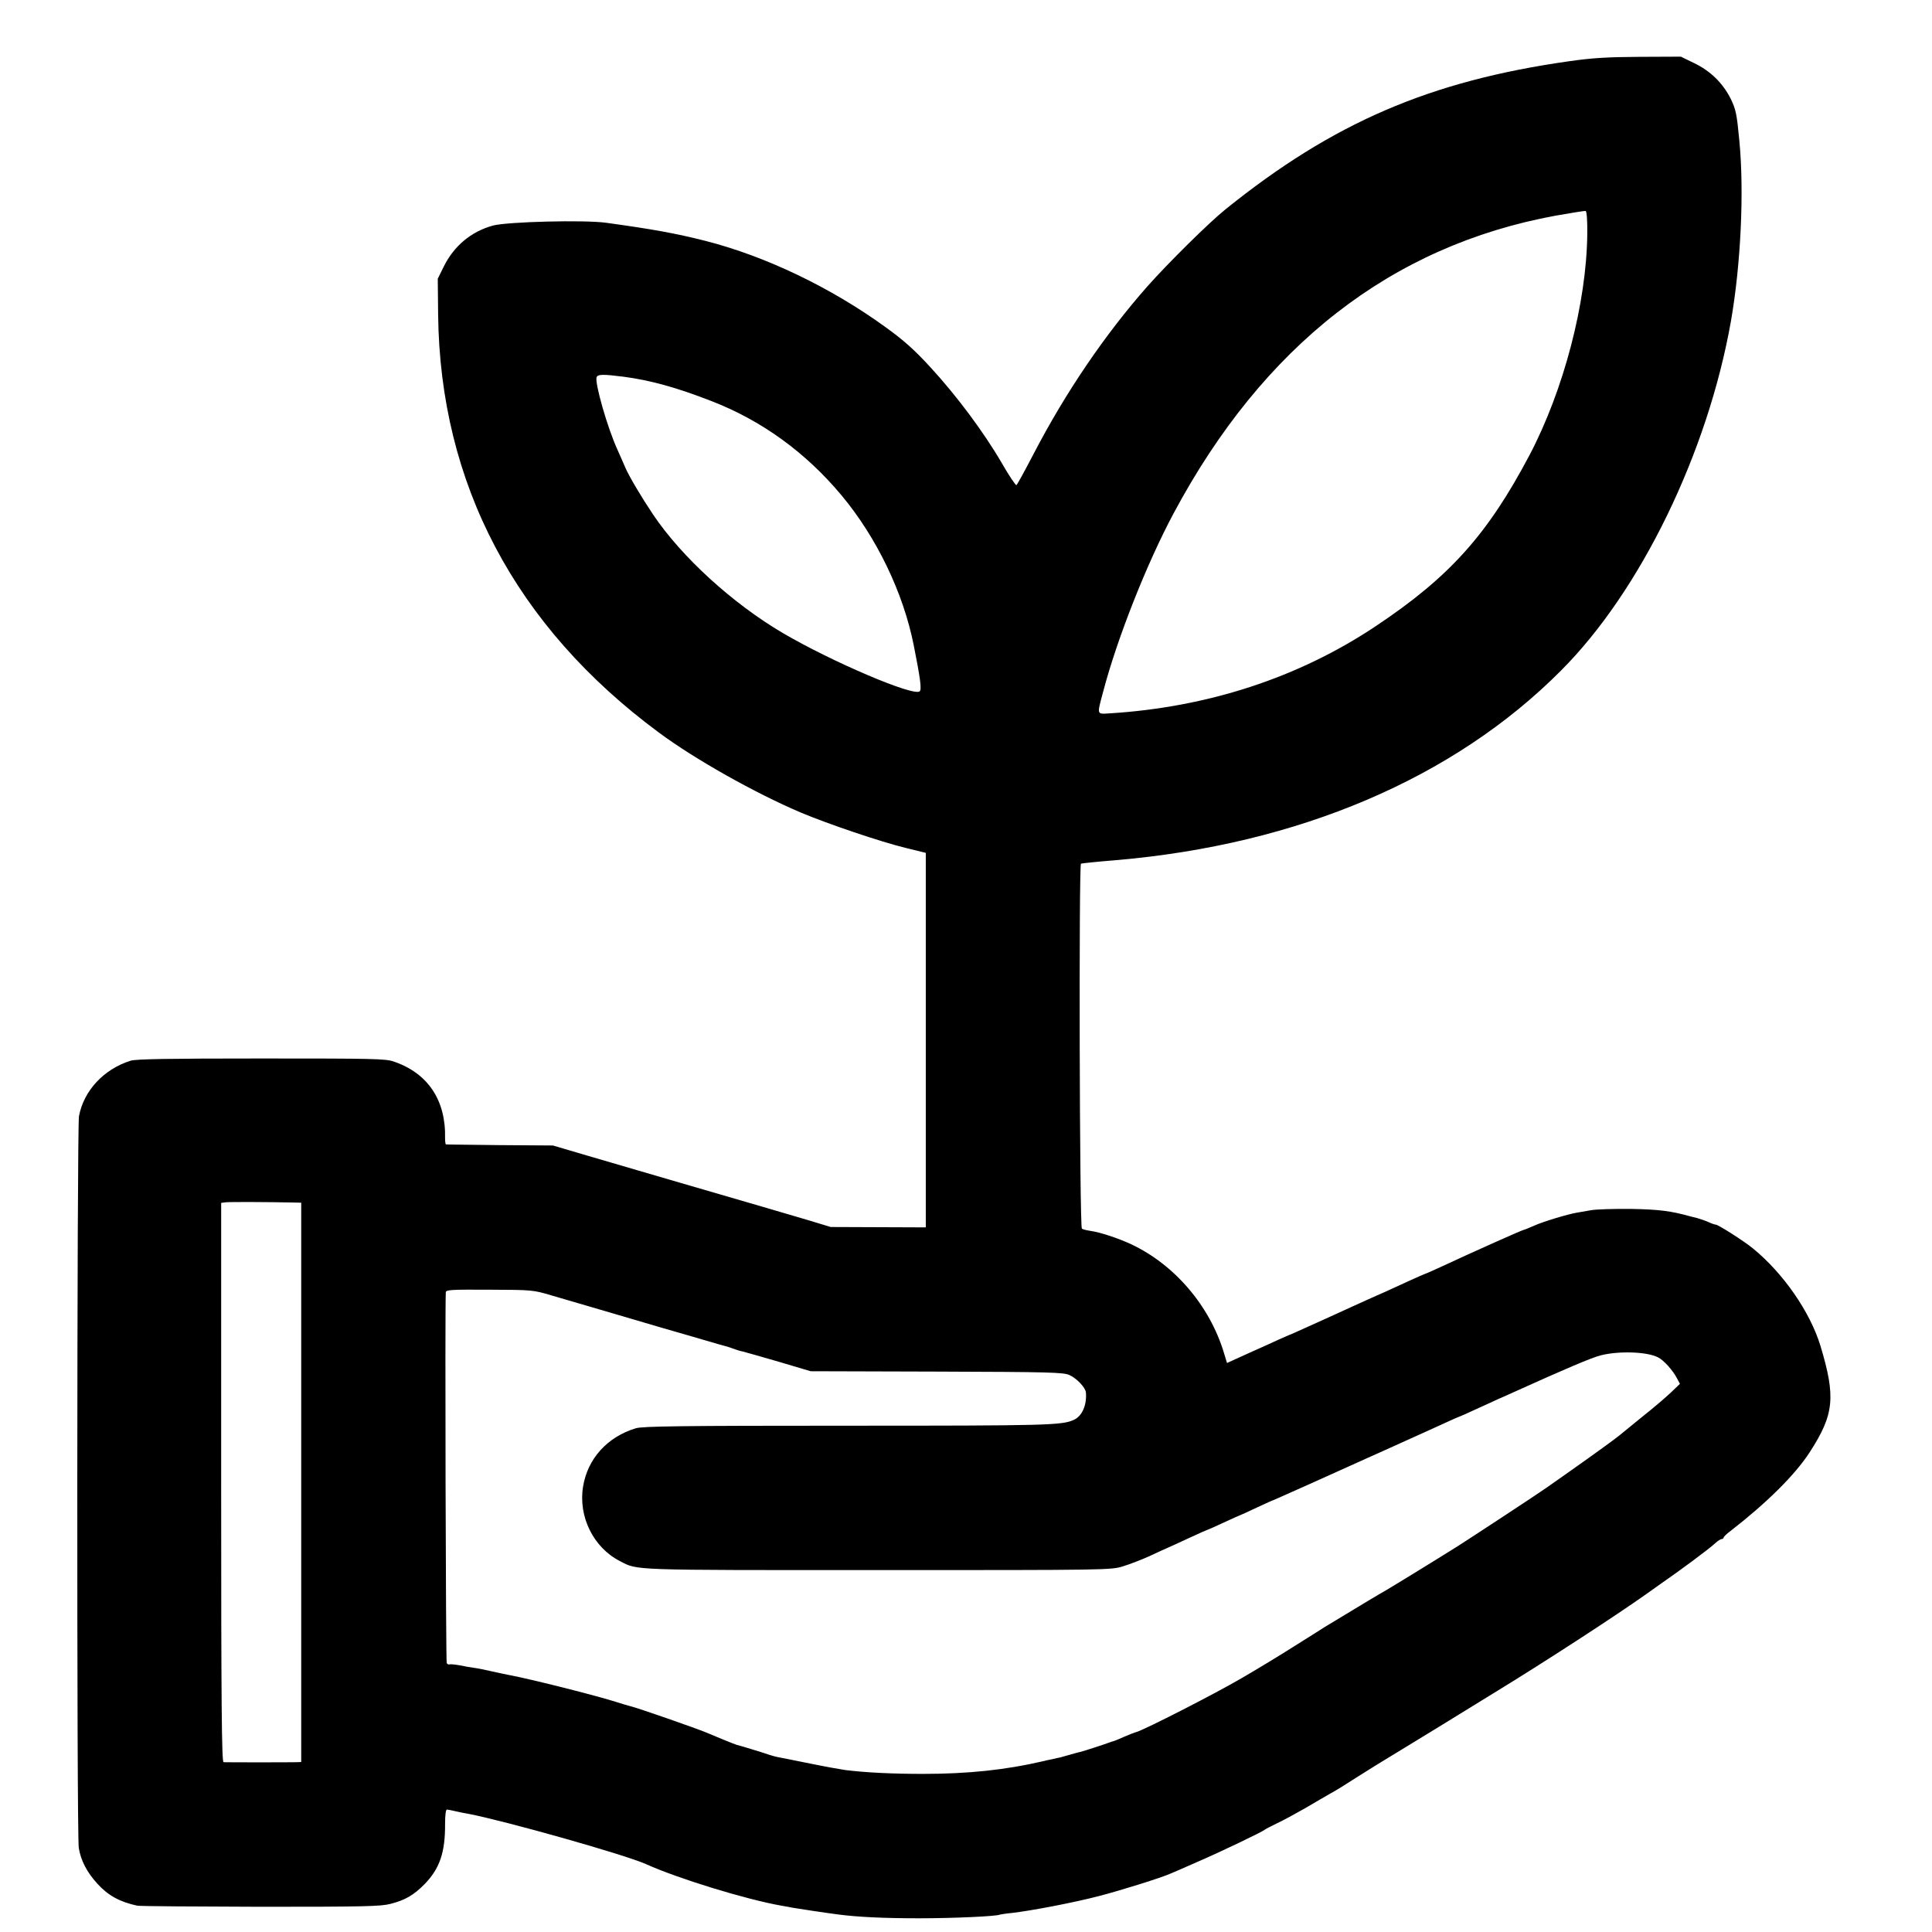
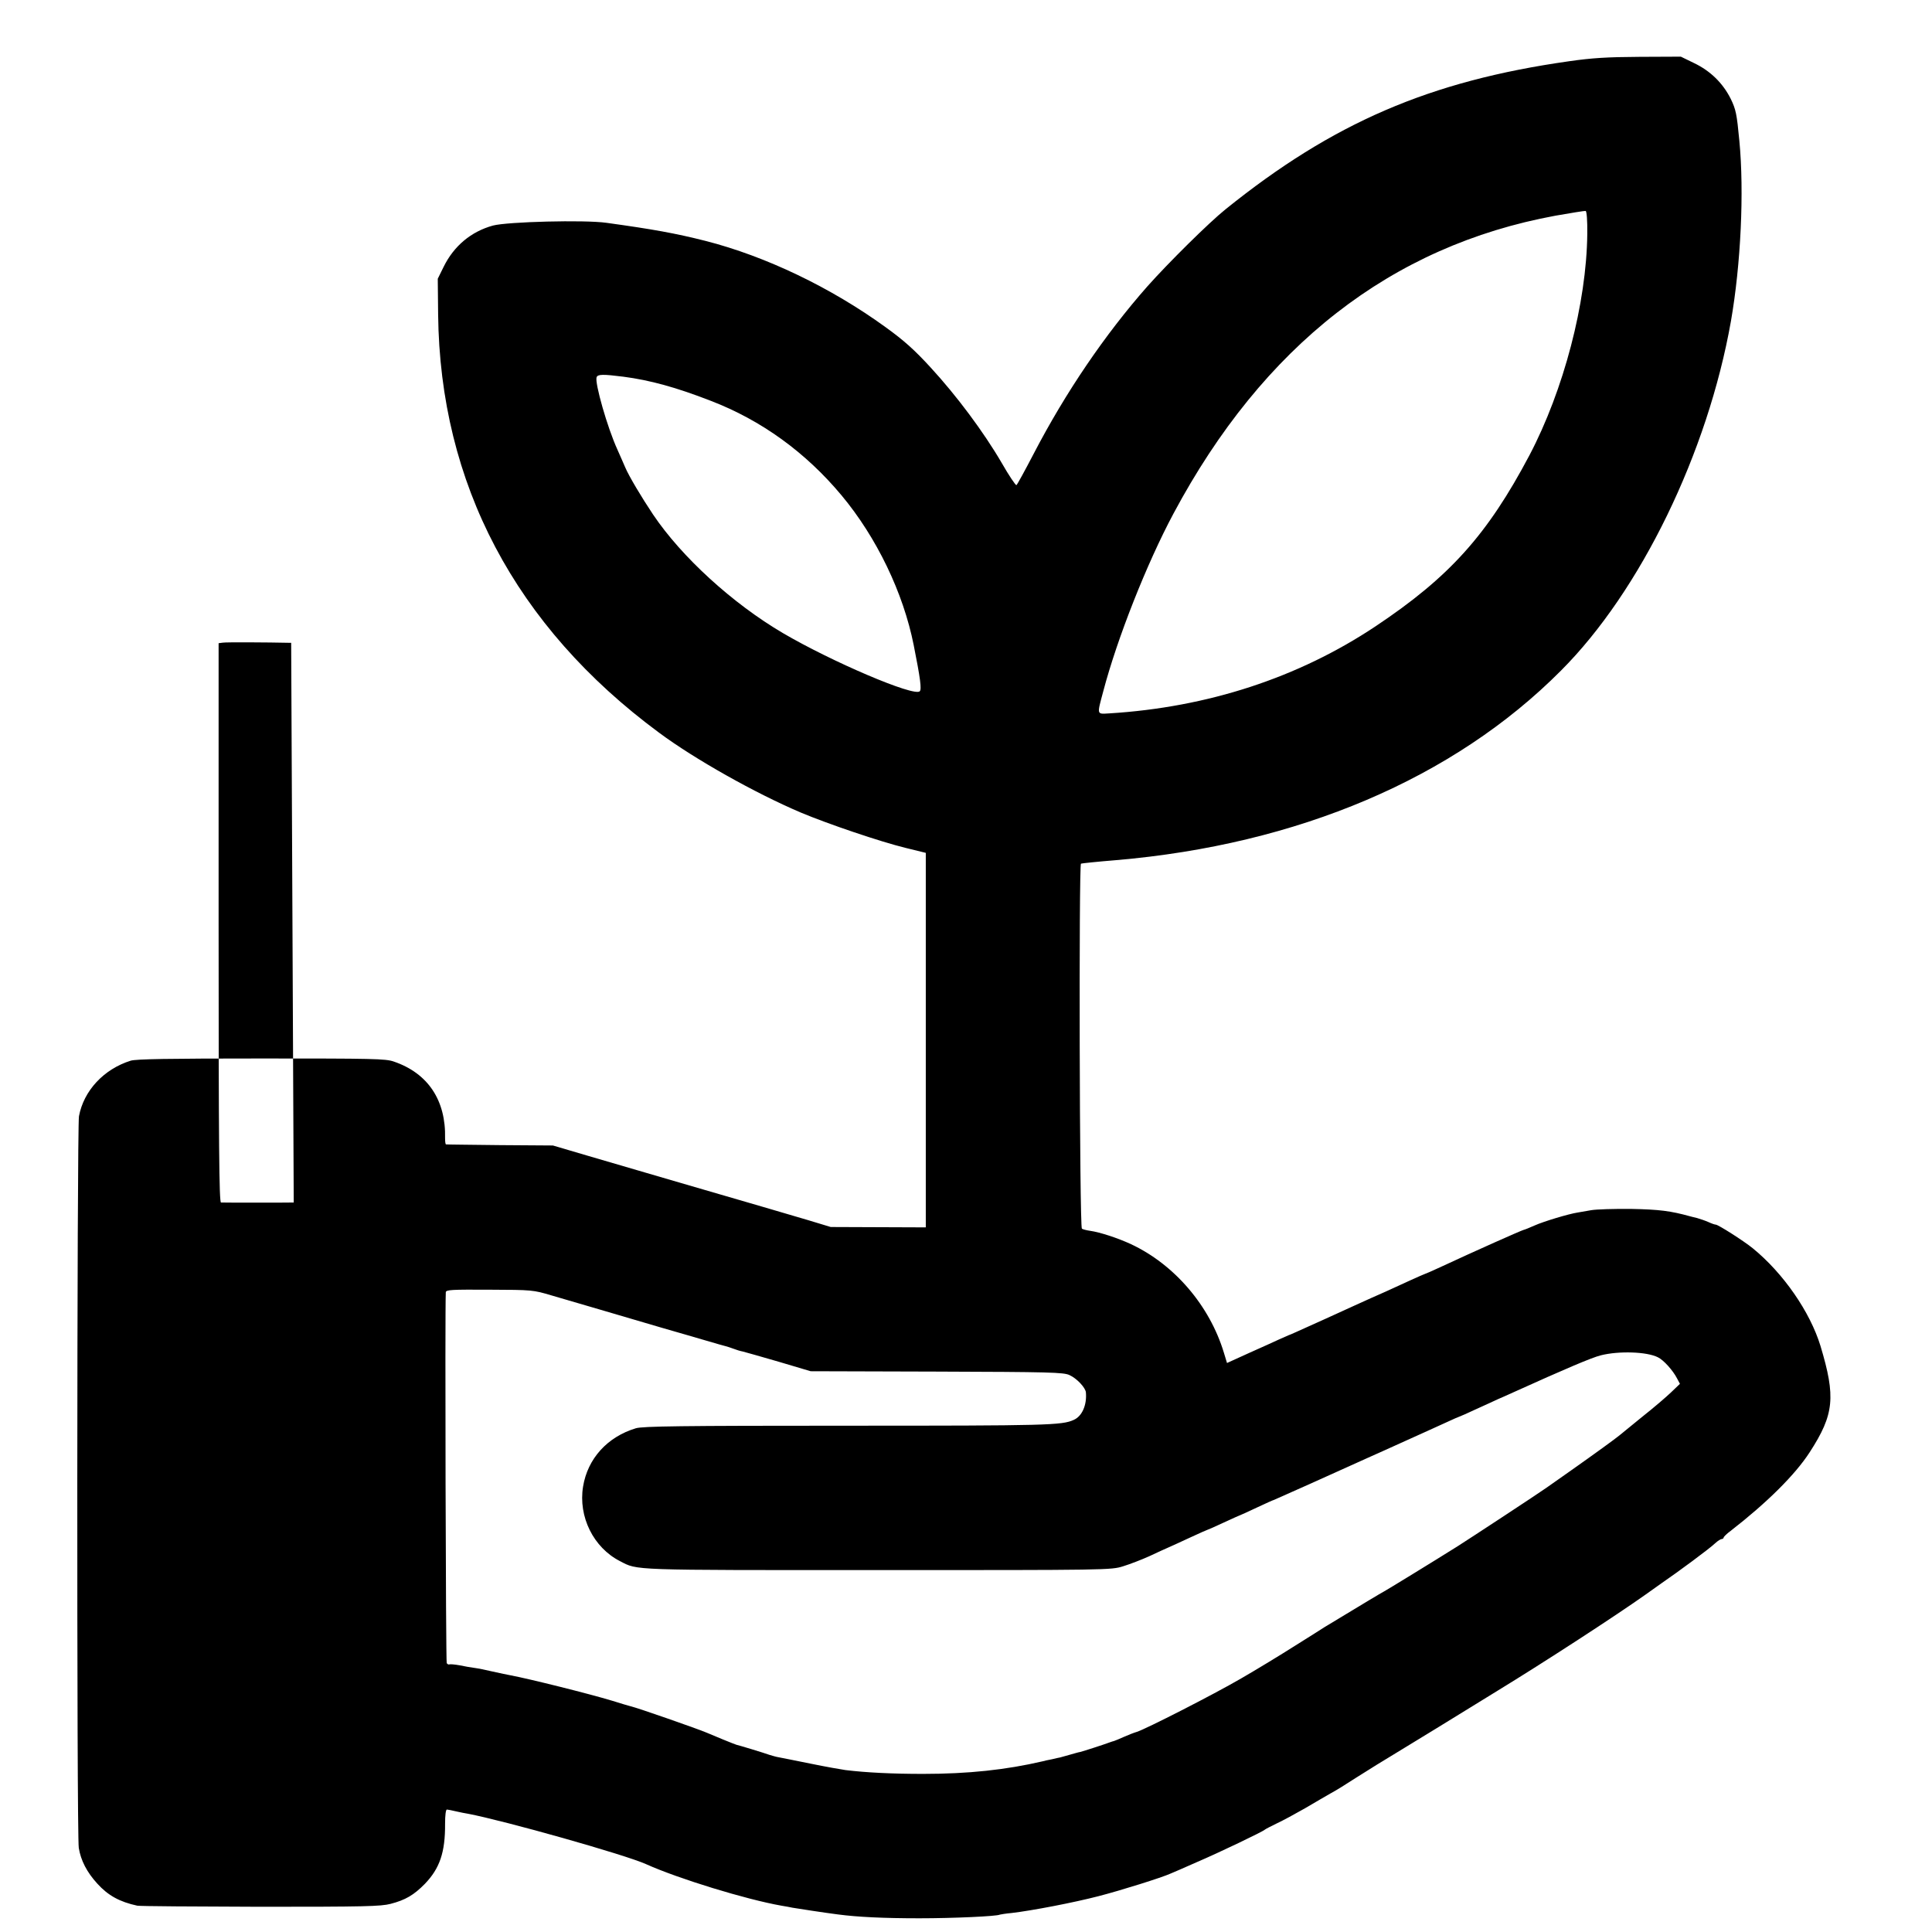
<svg xmlns="http://www.w3.org/2000/svg" version="1.0" width="1057pt" height="1057pt" viewBox="0 0 1057 1057" preserveAspectRatio="xMidYMid meet">
  <g transform="translate(0,1057) scale(0.1,-0.1)" fill="#000000" stroke="none">
-     <path d="M8585 10235 c-763 -108 -1293 -337 -1880 -810 -91 -73 -313 -293 -427 -421 -233 -264 -449 -582 -623 -917 -48 -92 -90 -169 -94 -171 -4 -3 -41 52 -81 122 -98 168 -247 368 -389 522 -87 95 -146 148 -246 220 -299 217 -656 388 -985 472 -166 42 -289 64 -542 99 -121 17 -541 6 -621 -15 -120 -33 -214 -112 -270 -226 l-32 -65 2 -195 c10 -926 422 -1707 1208 -2288 195 -145 526 -331 775 -437 150 -63 436 -160 575 -194 l110 -27 0 -1025 0 -1024 -260 1 -260 1 -122 37 c-68 20 -178 52 -245 72 -177 51 -741 216 -963 281 l-190 56 -290 2 c-159 2 -292 3 -295 4 -3 0 -5 15 -5 33 5 208 -93 356 -280 420 -45 16 -112 17 -725 17 -511 0 -685 -3 -715 -12 -147 -46 -257 -164 -283 -304 -11 -63 -13 -3931 -1 -4003 11 -68 44 -133 102 -196 58 -64 121 -99 218 -120 13 -3 317 -5 674 -6 570 0 658 2 712 16 81 21 127 48 187 109 82 85 112 173 111 329 0 47 4 78 10 78 5 0 28 -5 50 -10 22 -5 51 -11 65 -13 200 -38 860 -224 975 -276 178 -80 547 -193 740 -227 22 -4 49 -8 60 -11 22 -4 186 -29 250 -37 106 -14 249 -21 445 -21 187 0 425 11 440 20 3 1 32 6 65 9 112 13 340 57 475 92 124 32 347 102 395 124 11 4 74 32 140 61 124 53 366 169 375 179 3 3 32 18 65 34 33 15 102 53 155 83 52 31 115 67 139 81 25 13 88 52 140 86 53 34 166 104 251 155 85 52 171 104 190 116 19 12 166 102 325 200 267 163 657 417 815 529 36 26 76 54 90 64 92 63 264 190 295 220 13 12 29 22 35 22 5 0 10 4 10 8 0 4 17 21 39 37 197 153 352 306 432 430 134 207 143 302 59 581 -57 187 -204 399 -371 535 -49 40 -189 129 -202 129 -5 0 -23 6 -40 14 -18 8 -45 17 -62 22 -16 4 -34 8 -40 10 -105 29 -167 37 -320 40 -93 1 -192 -2 -220 -7 -27 -5 -61 -11 -75 -13 -46 -7 -184 -48 -235 -71 -27 -12 -54 -23 -60 -24 -17 -5 -258 -112 -458 -205 -43 -20 -80 -36 -82 -36 -2 0 -38 -16 -82 -36 -119 -55 -164 -75 -208 -94 -22 -10 -65 -29 -95 -43 -56 -26 -257 -117 -320 -145 -19 -9 -37 -16 -40 -17 -3 -1 -25 -11 -50 -22 -25 -12 -99 -45 -166 -75 l-121 -55 -17 56 c-78 258 -271 483 -508 594 -73 34 -172 66 -223 73 -22 3 -43 9 -46 12 -13 13 -17 1993 -5 1997 6 2 92 11 191 19 996 85 1848 447 2435 1037 436 436 803 1193 930 1912 54 310 73 707 46 987 -14 148 -19 171 -47 229 -43 86 -111 153 -201 196 l-72 35 -226 -1 c-176 -1 -260 -6 -385 -24z m99 -946 c-4 -376 -129 -853 -316 -1209 -231 -437 -438 -667 -843 -937 -422 -281 -918 -443 -1457 -476 -69 -4 -67 -10 -32 121 76 289 238 699 384 972 491 919 1192 1465 2090 1630 85 15 160 27 165 26 6 -2 10 -52 9 -127z m-5273 -780 c145 -19 288 -58 478 -132 276 -106 519 -282 715 -517 192 -230 338 -533 395 -820 36 -181 44 -241 33 -252 -31 -31 -482 162 -748 318 -276 162 -555 417 -711 649 -63 94 -132 210 -152 257 -10 24 -30 68 -43 98 -55 120 -125 366 -114 396 6 17 36 17 147 3z m-1804 -4518 l41 -1 0 -1530 0 -1530 -27 -1 c-30 -1 -380 -1 -398 0 -10 1 -13 314 -13 1530 l0 1530 23 3 c19 3 231 2 374 -1z m1413 -509 c121 -35 375 -110 600 -176 85 -24 196 -57 245 -71 50 -15 97 -28 105 -30 8 -2 27 -8 43 -14 15 -6 38 -13 50 -15 12 -3 101 -28 197 -56 l175 -52 690 -2 c618 -2 694 -4 726 -19 40 -18 88 -69 90 -95 6 -69 -21 -130 -66 -150 -65 -30 -142 -32 -1232 -32 -926 0 -1126 -3 -1164 -14 -156 -47 -264 -166 -289 -319 -27 -165 57 -334 202 -408 99 -51 43 -49 1410 -49 1258 0 1277 0 1343 21 36 11 101 36 143 55 42 20 91 42 107 49 17 7 70 32 118 54 49 23 91 41 92 41 2 0 43 18 90 40 47 22 88 40 89 40 2 0 43 19 92 42 49 23 91 42 94 42 4 1 346 154 515 231 28 12 118 53 200 90 83 37 183 83 223 101 41 19 75 34 77 34 2 0 43 18 92 41 48 22 102 46 118 54 17 7 57 25 90 40 272 123 424 188 473 200 99 25 253 20 313 -11 31 -15 82 -72 104 -115 l16 -30 -48 -46 c-26 -25 -97 -86 -158 -134 -60 -49 -117 -95 -125 -102 -23 -19 -133 -99 -265 -192 -66 -47 -127 -89 -135 -95 -45 -32 -412 -273 -486 -320 -132 -83 -387 -239 -404 -248 -12 -6 -112 -66 -325 -195 -10 -7 -82 -52 -160 -101 -77 -49 -210 -130 -295 -179 -153 -89 -522 -277 -570 -292 -14 -4 -45 -16 -70 -27 -24 -11 -49 -21 -55 -23 -5 -1 -17 -5 -25 -8 -23 -9 -143 -48 -160 -52 -8 -1 -35 -9 -60 -16 -25 -7 -47 -13 -50 -14 -3 0 -23 -5 -45 -10 -22 -4 -44 -9 -50 -11 -202 -47 -408 -69 -655 -69 -166 0 -311 7 -425 21 -22 3 -107 18 -190 35 -82 17 -161 32 -175 35 -14 2 -36 9 -50 13 -27 10 -172 54 -180 55 -6 1 -131 52 -165 67 -44 19 -381 137 -415 144 -8 2 -53 15 -100 30 -129 39 -454 120 -555 139 -16 3 -61 12 -100 21 -38 9 -83 18 -100 20 -16 2 -52 8 -80 14 -27 5 -53 7 -57 5 -3 -2 -10 1 -14 7 -5 9 -10 1934 -5 2029 1 14 32 15 239 14 234 -1 238 -1 342 -32z" />
+     <path d="M8585 10235 c-763 -108 -1293 -337 -1880 -810 -91 -73 -313 -293 -427 -421 -233 -264 -449 -582 -623 -917 -48 -92 -90 -169 -94 -171 -4 -3 -41 52 -81 122 -98 168 -247 368 -389 522 -87 95 -146 148 -246 220 -299 217 -656 388 -985 472 -166 42 -289 64 -542 99 -121 17 -541 6 -621 -15 -120 -33 -214 -112 -270 -226 l-32 -65 2 -195 c10 -926 422 -1707 1208 -2288 195 -145 526 -331 775 -437 150 -63 436 -160 575 -194 l110 -27 0 -1025 0 -1024 -260 1 -260 1 -122 37 c-68 20 -178 52 -245 72 -177 51 -741 216 -963 281 l-190 56 -290 2 c-159 2 -292 3 -295 4 -3 0 -5 15 -5 33 5 208 -93 356 -280 420 -45 16 -112 17 -725 17 -511 0 -685 -3 -715 -12 -147 -46 -257 -164 -283 -304 -11 -63 -13 -3931 -1 -4003 11 -68 44 -133 102 -196 58 -64 121 -99 218 -120 13 -3 317 -5 674 -6 570 0 658 2 712 16 81 21 127 48 187 109 82 85 112 173 111 329 0 47 4 78 10 78 5 0 28 -5 50 -10 22 -5 51 -11 65 -13 200 -38 860 -224 975 -276 178 -80 547 -193 740 -227 22 -4 49 -8 60 -11 22 -4 186 -29 250 -37 106 -14 249 -21 445 -21 187 0 425 11 440 20 3 1 32 6 65 9 112 13 340 57 475 92 124 32 347 102 395 124 11 4 74 32 140 61 124 53 366 169 375 179 3 3 32 18 65 34 33 15 102 53 155 83 52 31 115 67 139 81 25 13 88 52 140 86 53 34 166 104 251 155 85 52 171 104 190 116 19 12 166 102 325 200 267 163 657 417 815 529 36 26 76 54 90 64 92 63 264 190 295 220 13 12 29 22 35 22 5 0 10 4 10 8 0 4 17 21 39 37 197 153 352 306 432 430 134 207 143 302 59 581 -57 187 -204 399 -371 535 -49 40 -189 129 -202 129 -5 0 -23 6 -40 14 -18 8 -45 17 -62 22 -16 4 -34 8 -40 10 -105 29 -167 37 -320 40 -93 1 -192 -2 -220 -7 -27 -5 -61 -11 -75 -13 -46 -7 -184 -48 -235 -71 -27 -12 -54 -23 -60 -24 -17 -5 -258 -112 -458 -205 -43 -20 -80 -36 -82 -36 -2 0 -38 -16 -82 -36 -119 -55 -164 -75 -208 -94 -22 -10 -65 -29 -95 -43 -56 -26 -257 -117 -320 -145 -19 -9 -37 -16 -40 -17 -3 -1 -25 -11 -50 -22 -25 -12 -99 -45 -166 -75 l-121 -55 -17 56 c-78 258 -271 483 -508 594 -73 34 -172 66 -223 73 -22 3 -43 9 -46 12 -13 13 -17 1993 -5 1997 6 2 92 11 191 19 996 85 1848 447 2435 1037 436 436 803 1193 930 1912 54 310 73 707 46 987 -14 148 -19 171 -47 229 -43 86 -111 153 -201 196 l-72 35 -226 -1 c-176 -1 -260 -6 -385 -24z m99 -946 c-4 -376 -129 -853 -316 -1209 -231 -437 -438 -667 -843 -937 -422 -281 -918 -443 -1457 -476 -69 -4 -67 -10 -32 121 76 289 238 699 384 972 491 919 1192 1465 2090 1630 85 15 160 27 165 26 6 -2 10 -52 9 -127z m-5273 -780 c145 -19 288 -58 478 -132 276 -106 519 -282 715 -517 192 -230 338 -533 395 -820 36 -181 44 -241 33 -252 -31 -31 -482 162 -748 318 -276 162 -555 417 -711 649 -63 94 -132 210 -152 257 -10 24 -30 68 -43 98 -55 120 -125 366 -114 396 6 17 36 17 147 3z m-1804 -4518 c-30 -1 -380 -1 -398 0 -10 1 -13 314 -13 1530 l0 1530 23 3 c19 3 231 2 374 -1z m1413 -509 c121 -35 375 -110 600 -176 85 -24 196 -57 245 -71 50 -15 97 -28 105 -30 8 -2 27 -8 43 -14 15 -6 38 -13 50 -15 12 -3 101 -28 197 -56 l175 -52 690 -2 c618 -2 694 -4 726 -19 40 -18 88 -69 90 -95 6 -69 -21 -130 -66 -150 -65 -30 -142 -32 -1232 -32 -926 0 -1126 -3 -1164 -14 -156 -47 -264 -166 -289 -319 -27 -165 57 -334 202 -408 99 -51 43 -49 1410 -49 1258 0 1277 0 1343 21 36 11 101 36 143 55 42 20 91 42 107 49 17 7 70 32 118 54 49 23 91 41 92 41 2 0 43 18 90 40 47 22 88 40 89 40 2 0 43 19 92 42 49 23 91 42 94 42 4 1 346 154 515 231 28 12 118 53 200 90 83 37 183 83 223 101 41 19 75 34 77 34 2 0 43 18 92 41 48 22 102 46 118 54 17 7 57 25 90 40 272 123 424 188 473 200 99 25 253 20 313 -11 31 -15 82 -72 104 -115 l16 -30 -48 -46 c-26 -25 -97 -86 -158 -134 -60 -49 -117 -95 -125 -102 -23 -19 -133 -99 -265 -192 -66 -47 -127 -89 -135 -95 -45 -32 -412 -273 -486 -320 -132 -83 -387 -239 -404 -248 -12 -6 -112 -66 -325 -195 -10 -7 -82 -52 -160 -101 -77 -49 -210 -130 -295 -179 -153 -89 -522 -277 -570 -292 -14 -4 -45 -16 -70 -27 -24 -11 -49 -21 -55 -23 -5 -1 -17 -5 -25 -8 -23 -9 -143 -48 -160 -52 -8 -1 -35 -9 -60 -16 -25 -7 -47 -13 -50 -14 -3 0 -23 -5 -45 -10 -22 -4 -44 -9 -50 -11 -202 -47 -408 -69 -655 -69 -166 0 -311 7 -425 21 -22 3 -107 18 -190 35 -82 17 -161 32 -175 35 -14 2 -36 9 -50 13 -27 10 -172 54 -180 55 -6 1 -131 52 -165 67 -44 19 -381 137 -415 144 -8 2 -53 15 -100 30 -129 39 -454 120 -555 139 -16 3 -61 12 -100 21 -38 9 -83 18 -100 20 -16 2 -52 8 -80 14 -27 5 -53 7 -57 5 -3 -2 -10 1 -14 7 -5 9 -10 1934 -5 2029 1 14 32 15 239 14 234 -1 238 -1 342 -32z" />
  </g>
</svg>